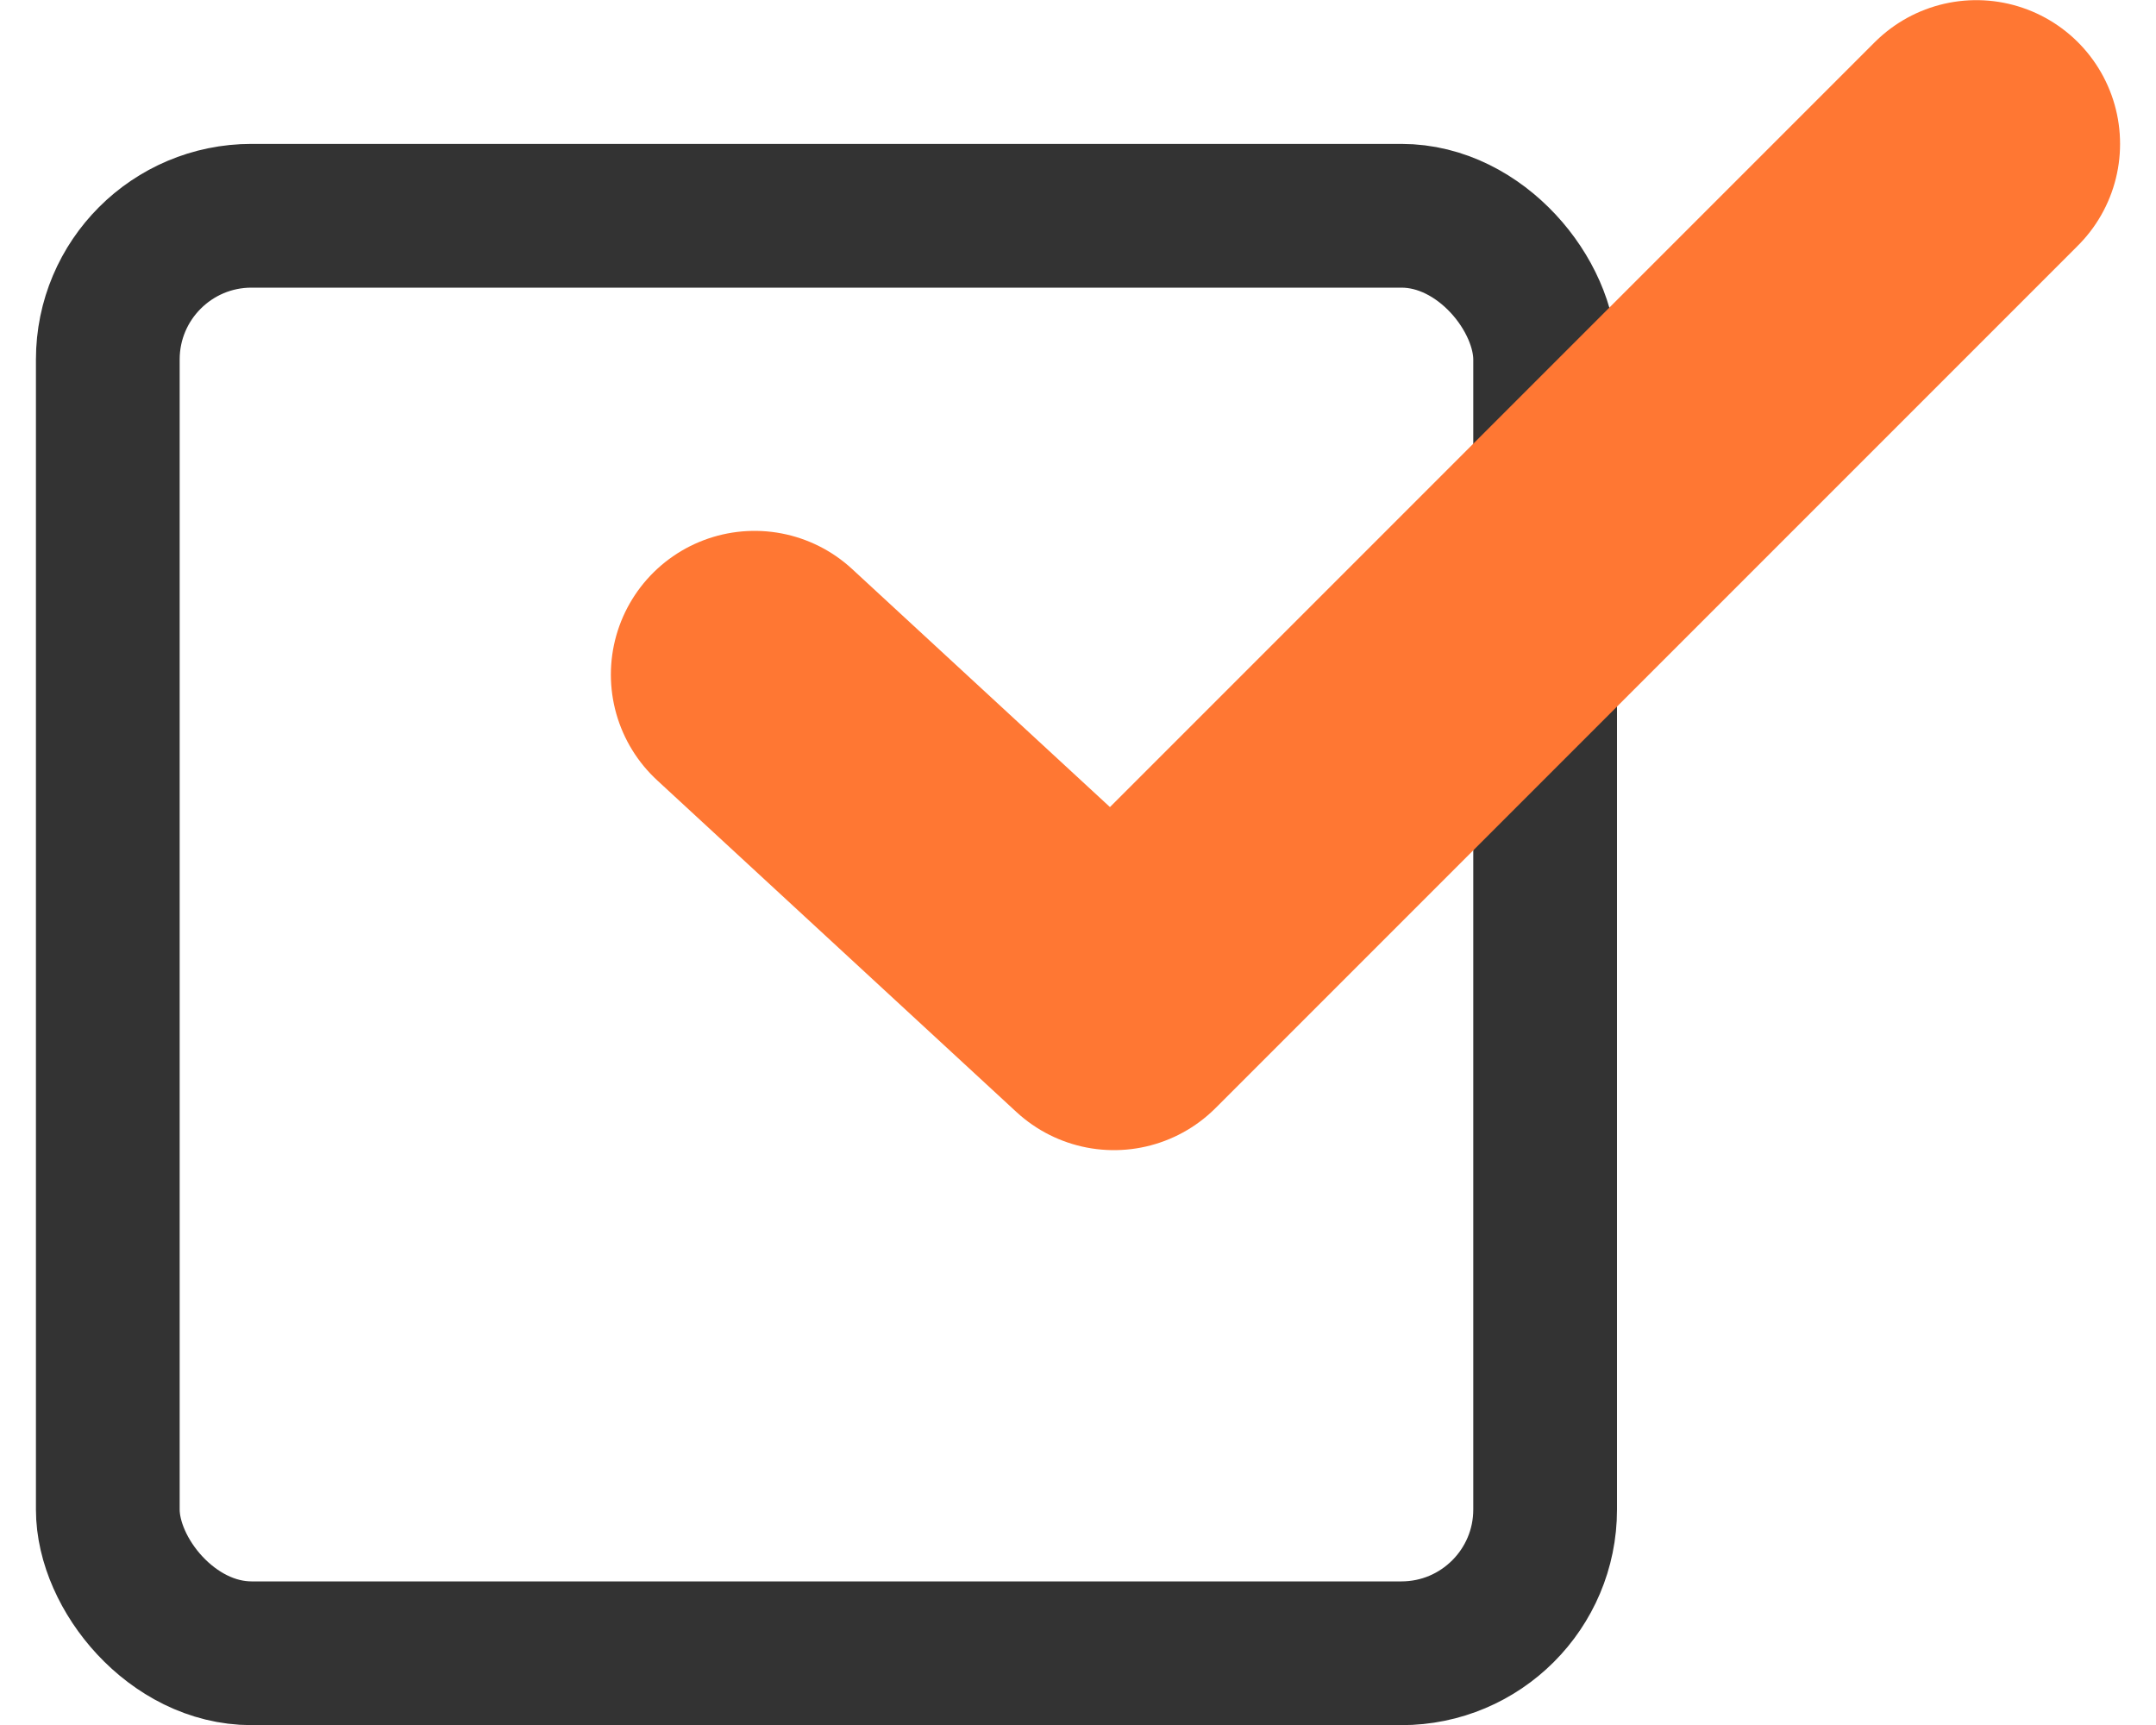
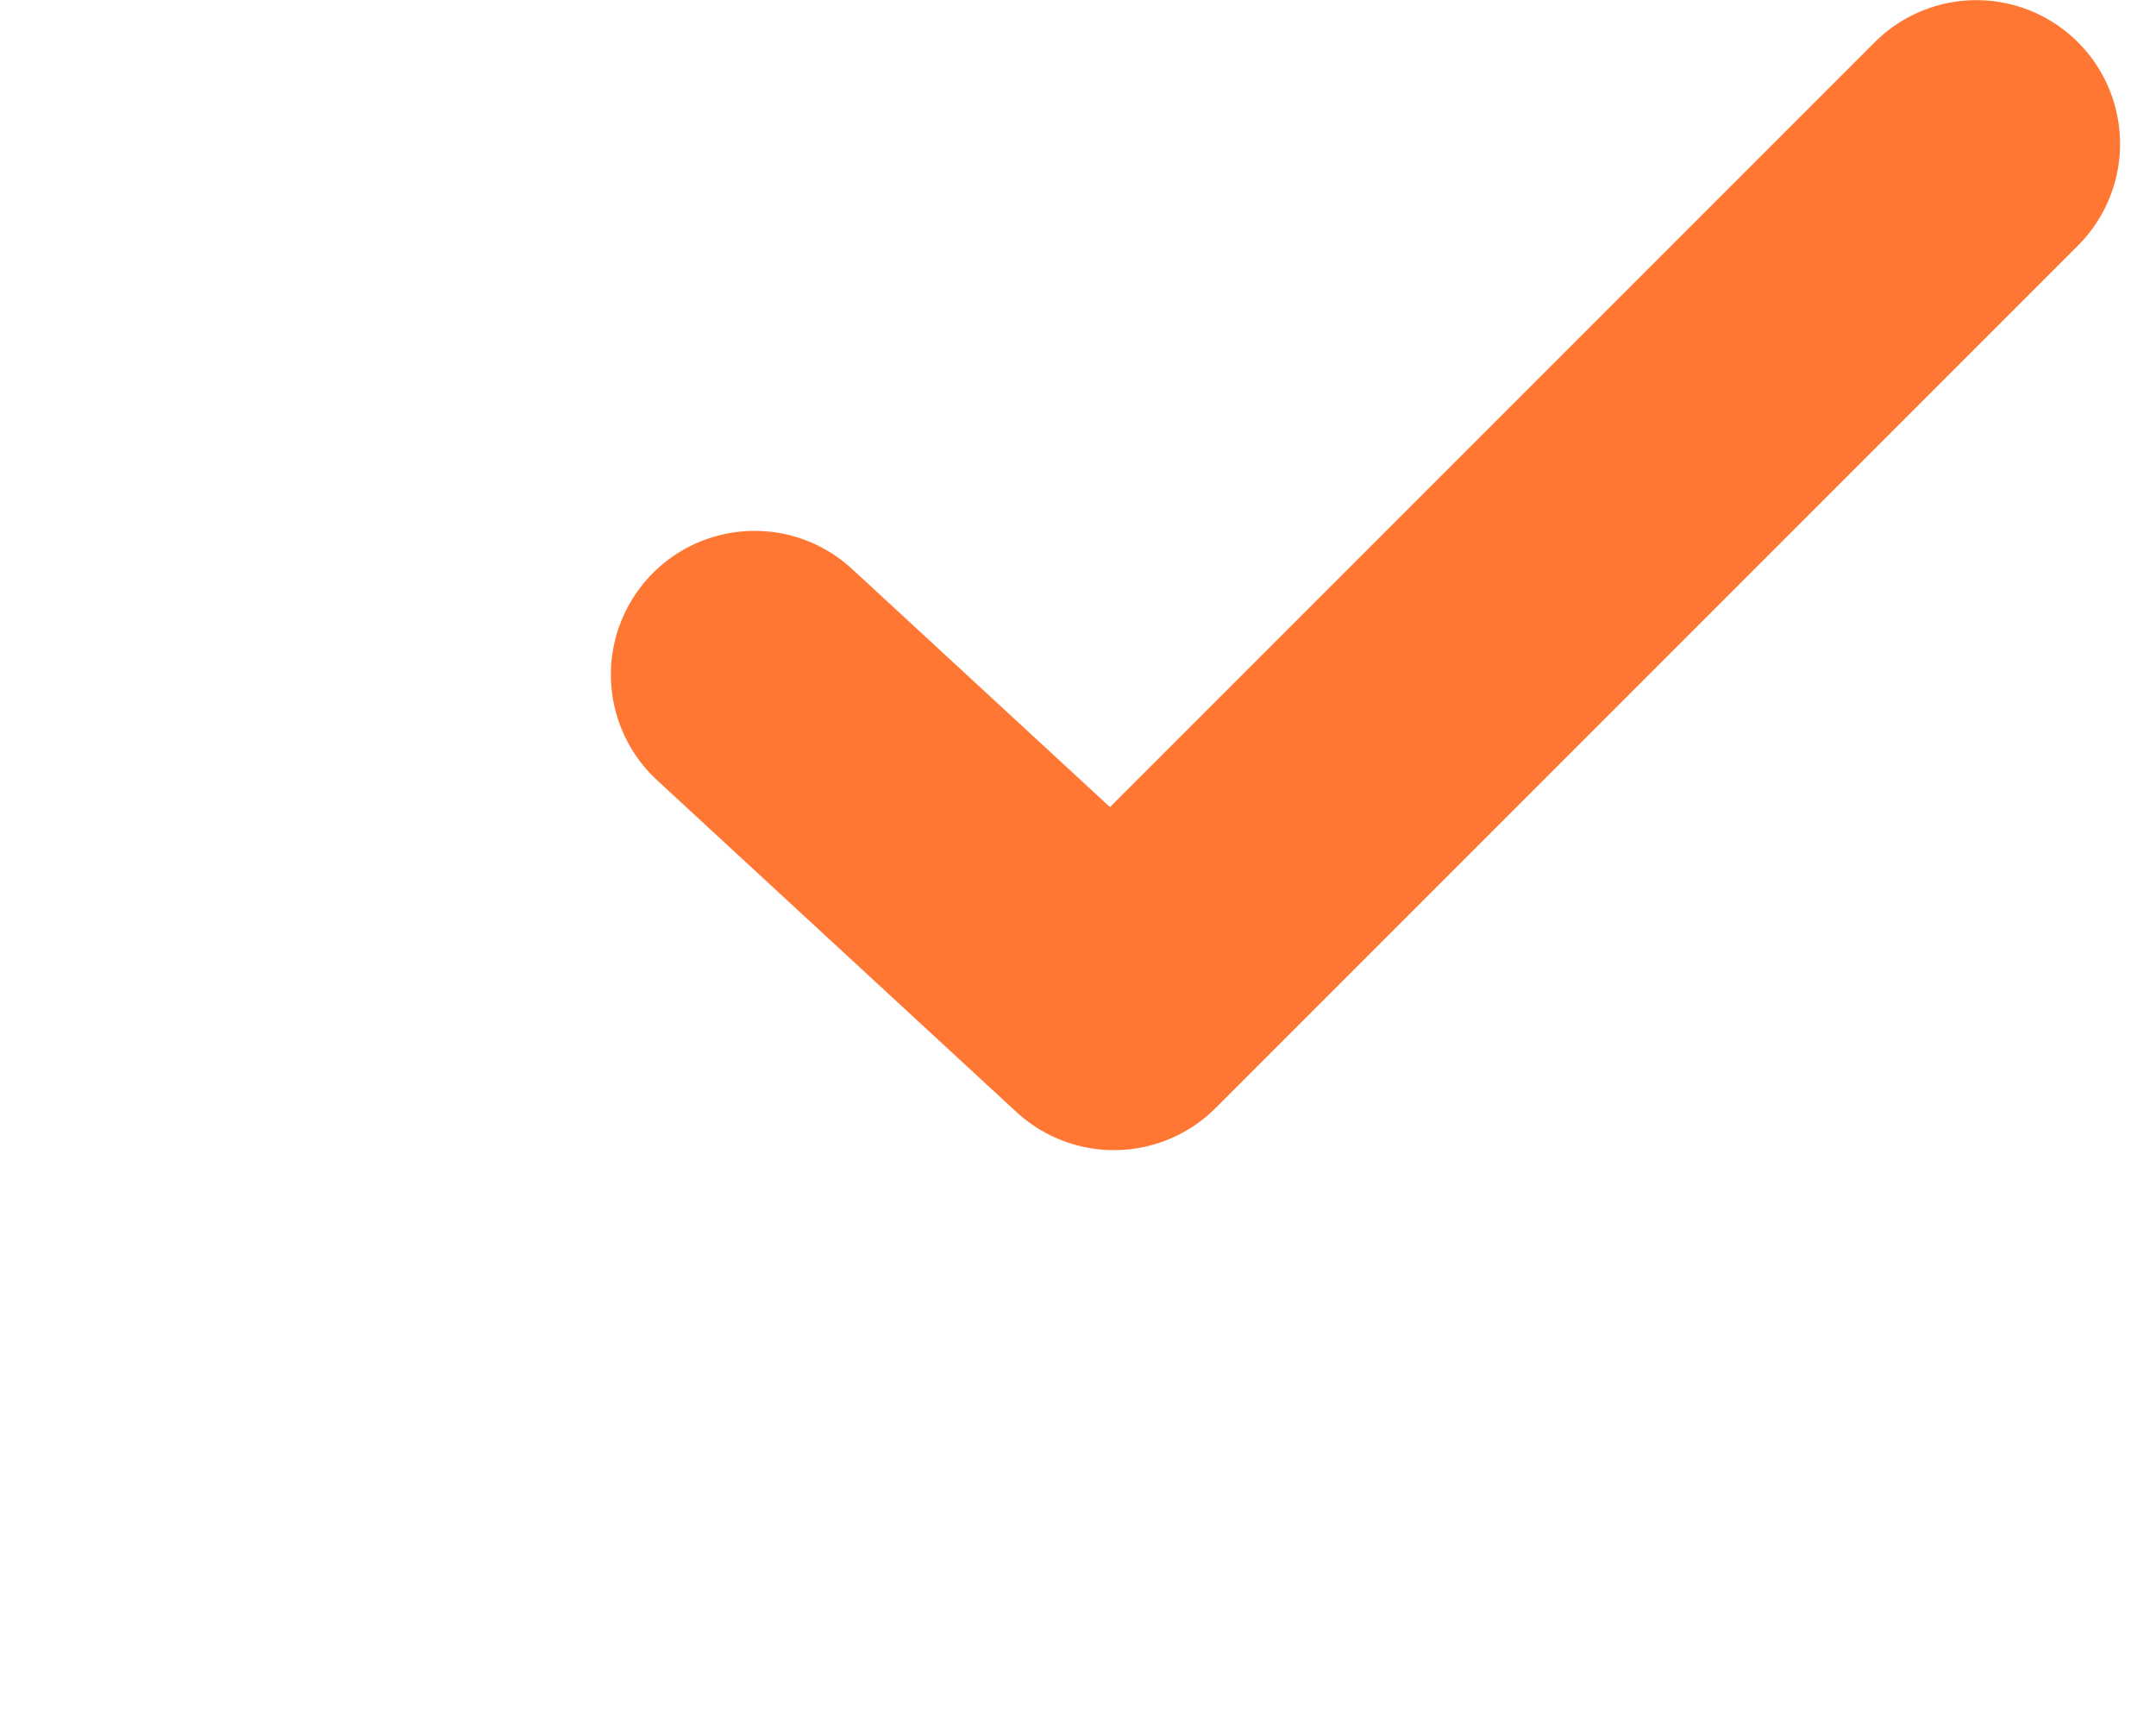
<svg xmlns="http://www.w3.org/2000/svg" width="30" height="24" viewBox="0 0 30 24" fill="none">
  <g id="icon">
-     <rect id="Rectangle 816" x="1.5" y="3.002" width="20" height="20" rx="2" stroke="#333333" stroke-width="2" />
    <path id="Vector" d="M10.5 9.386L15.5 14.002L27.5 2.002" stroke="#FF7733" stroke-width="4" stroke-linecap="round" stroke-linejoin="round" />
  </g>
</svg>